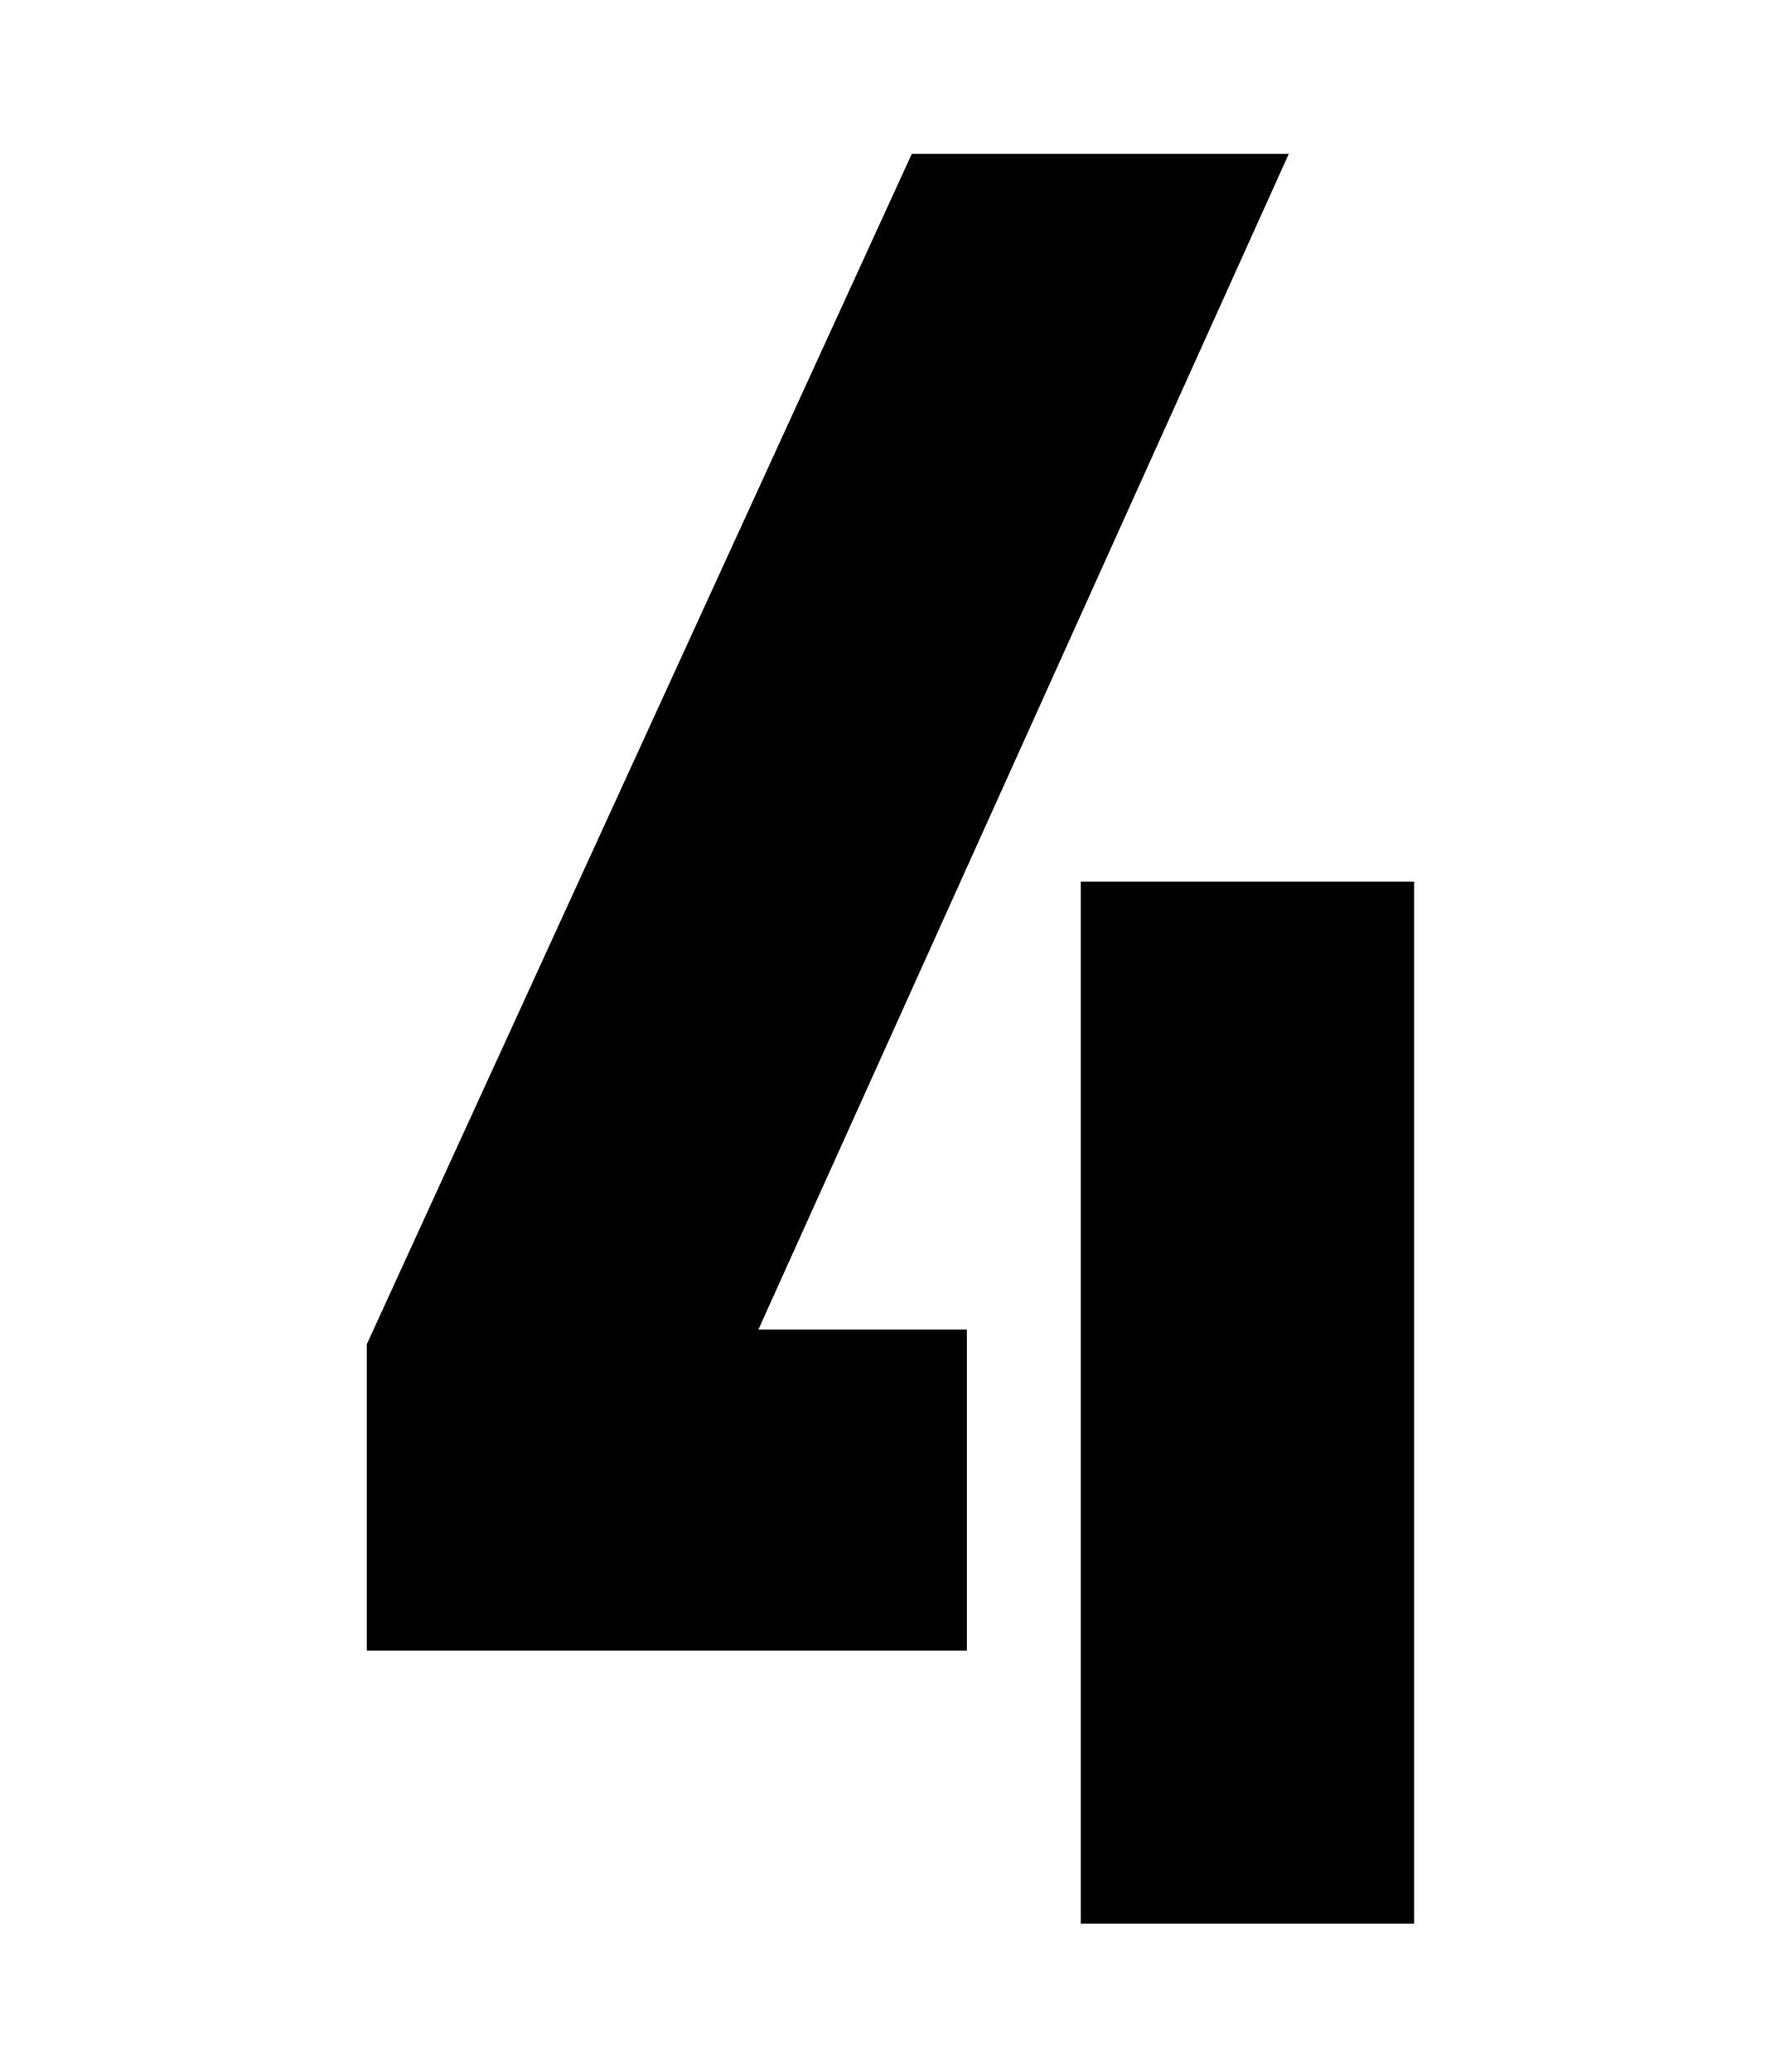
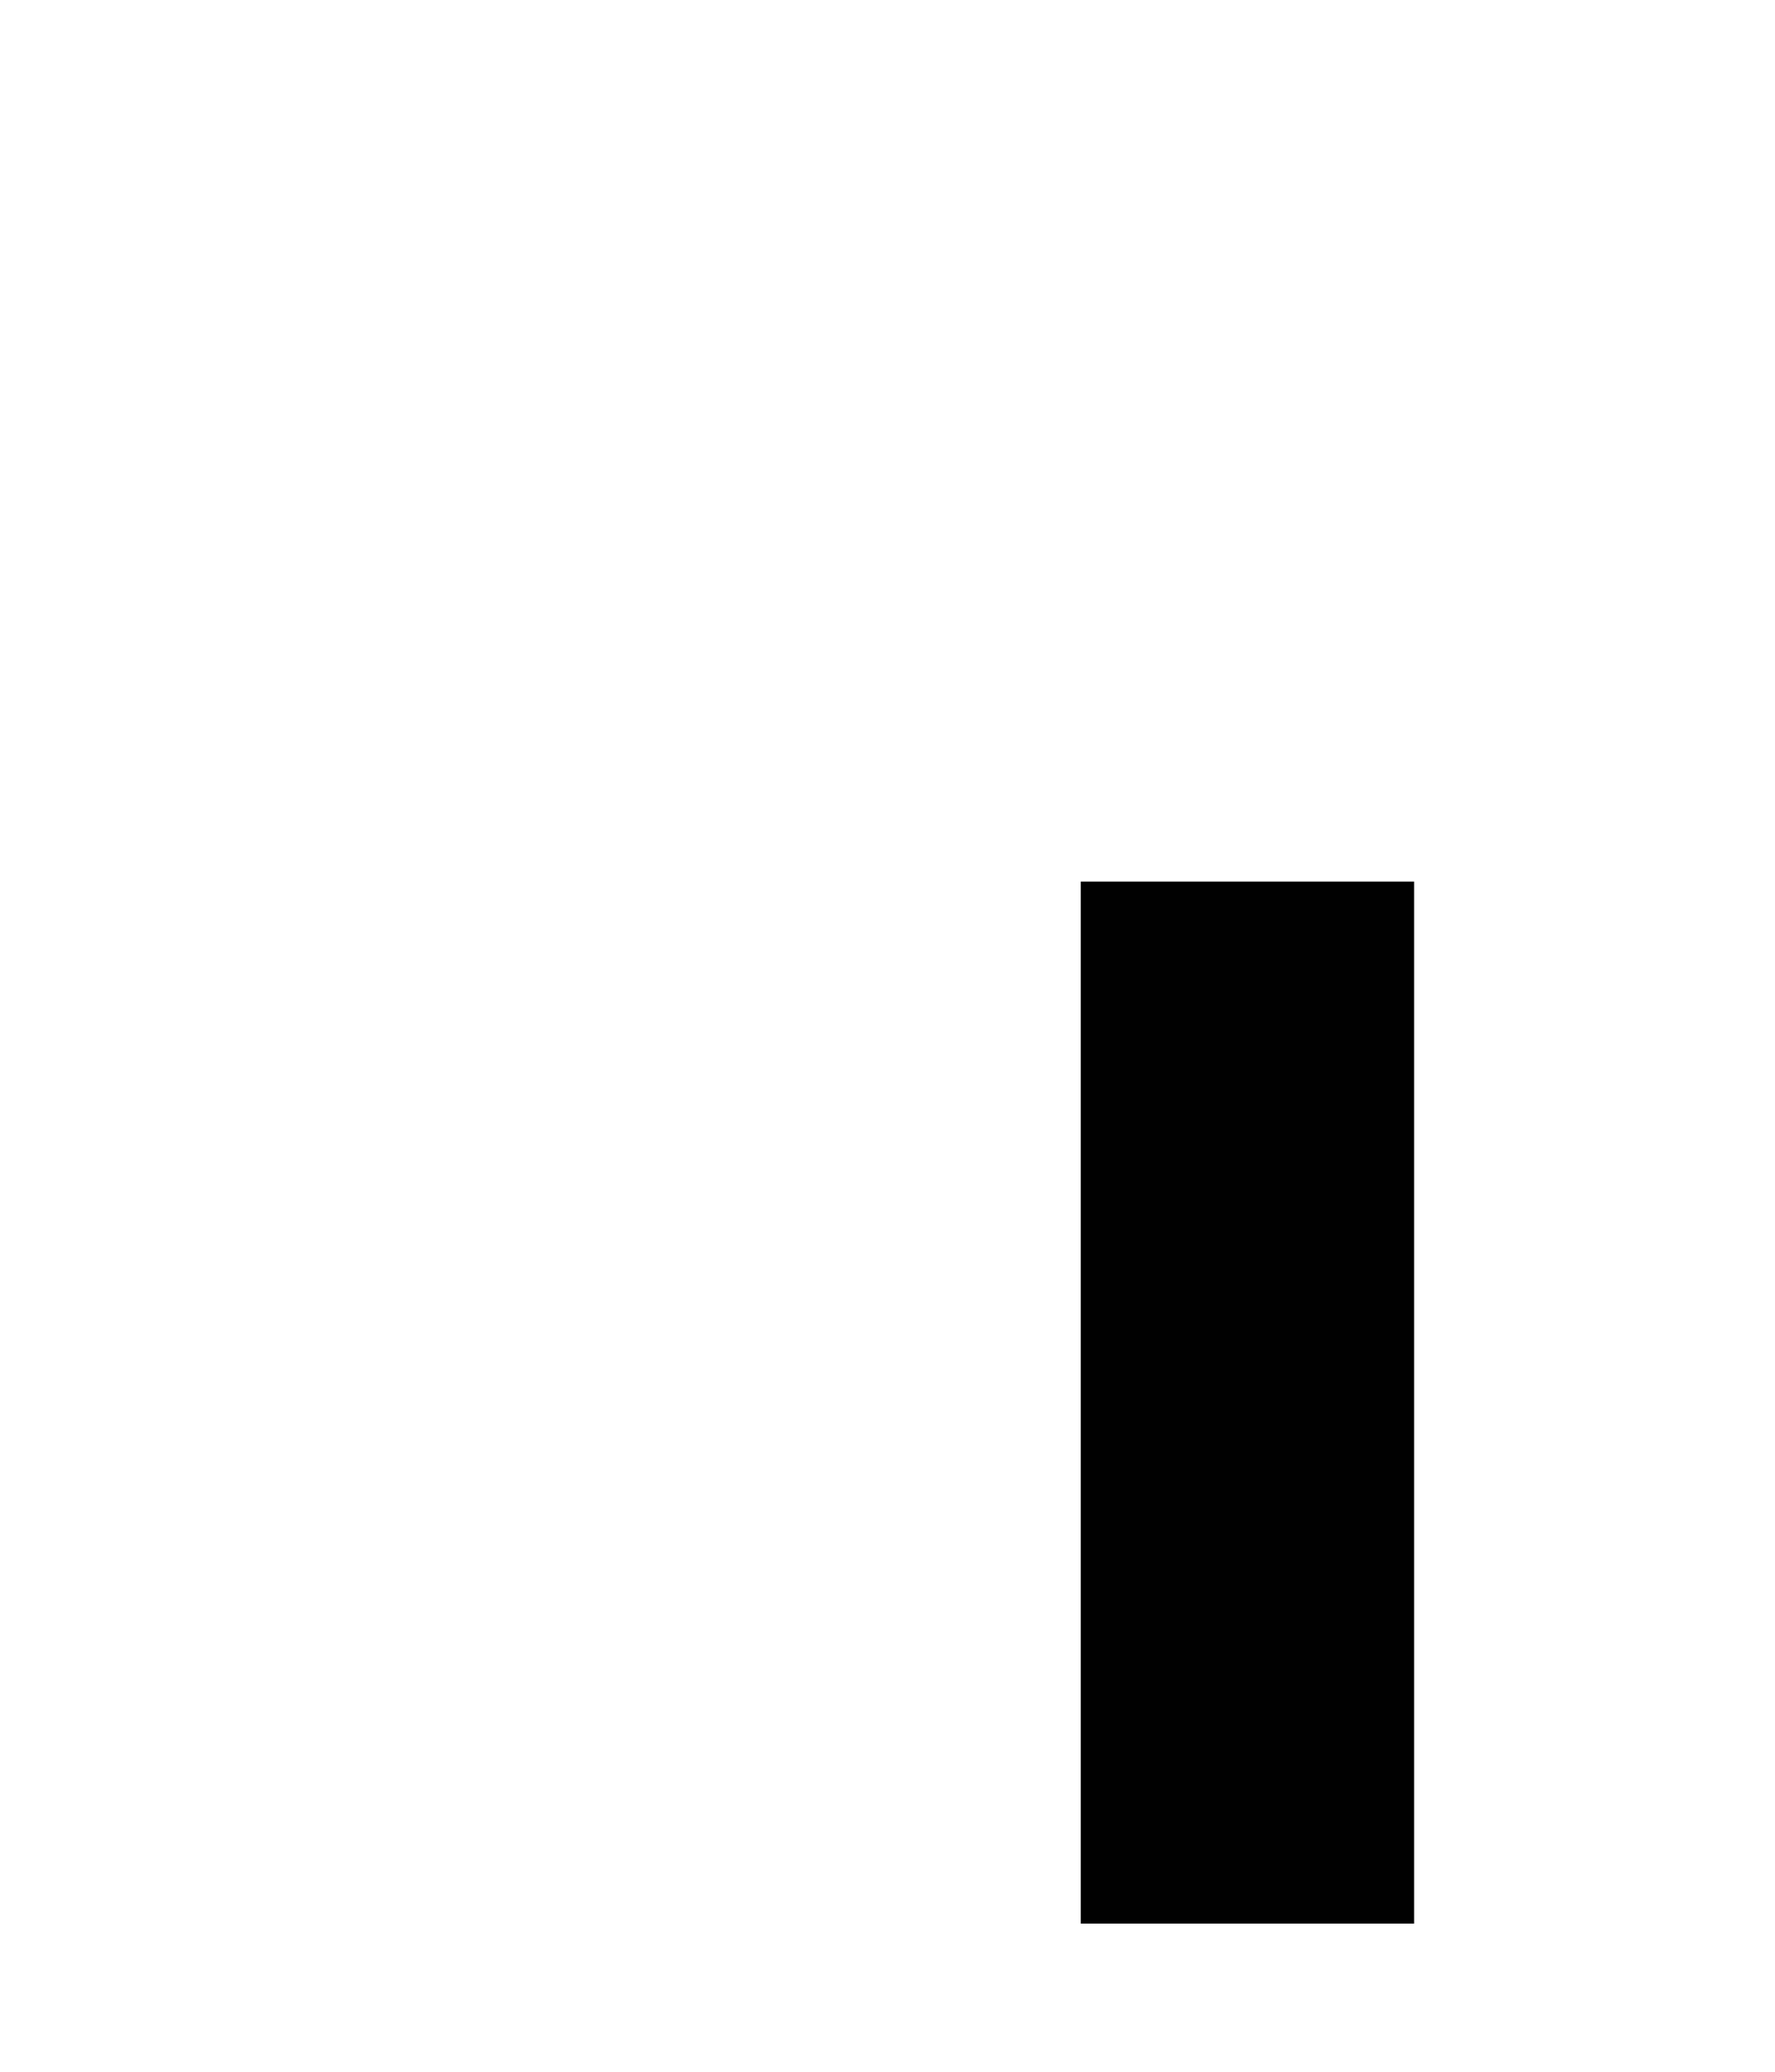
<svg xmlns="http://www.w3.org/2000/svg" width="300" height="350" viewBox="0 0 300 350" fill="none">
-   <path d="M217.82 26H154.103L62 227.081V278.845H163.419V224.62H128.177L217.82 26Z" fill="#010101" />
-   <path d="M239 148.938H182.666V324.971H239V148.938Z" fill="#010101" />
+   <path d="M239 148.938H182.666V324.971H239Z" fill="#010101" />
</svg>